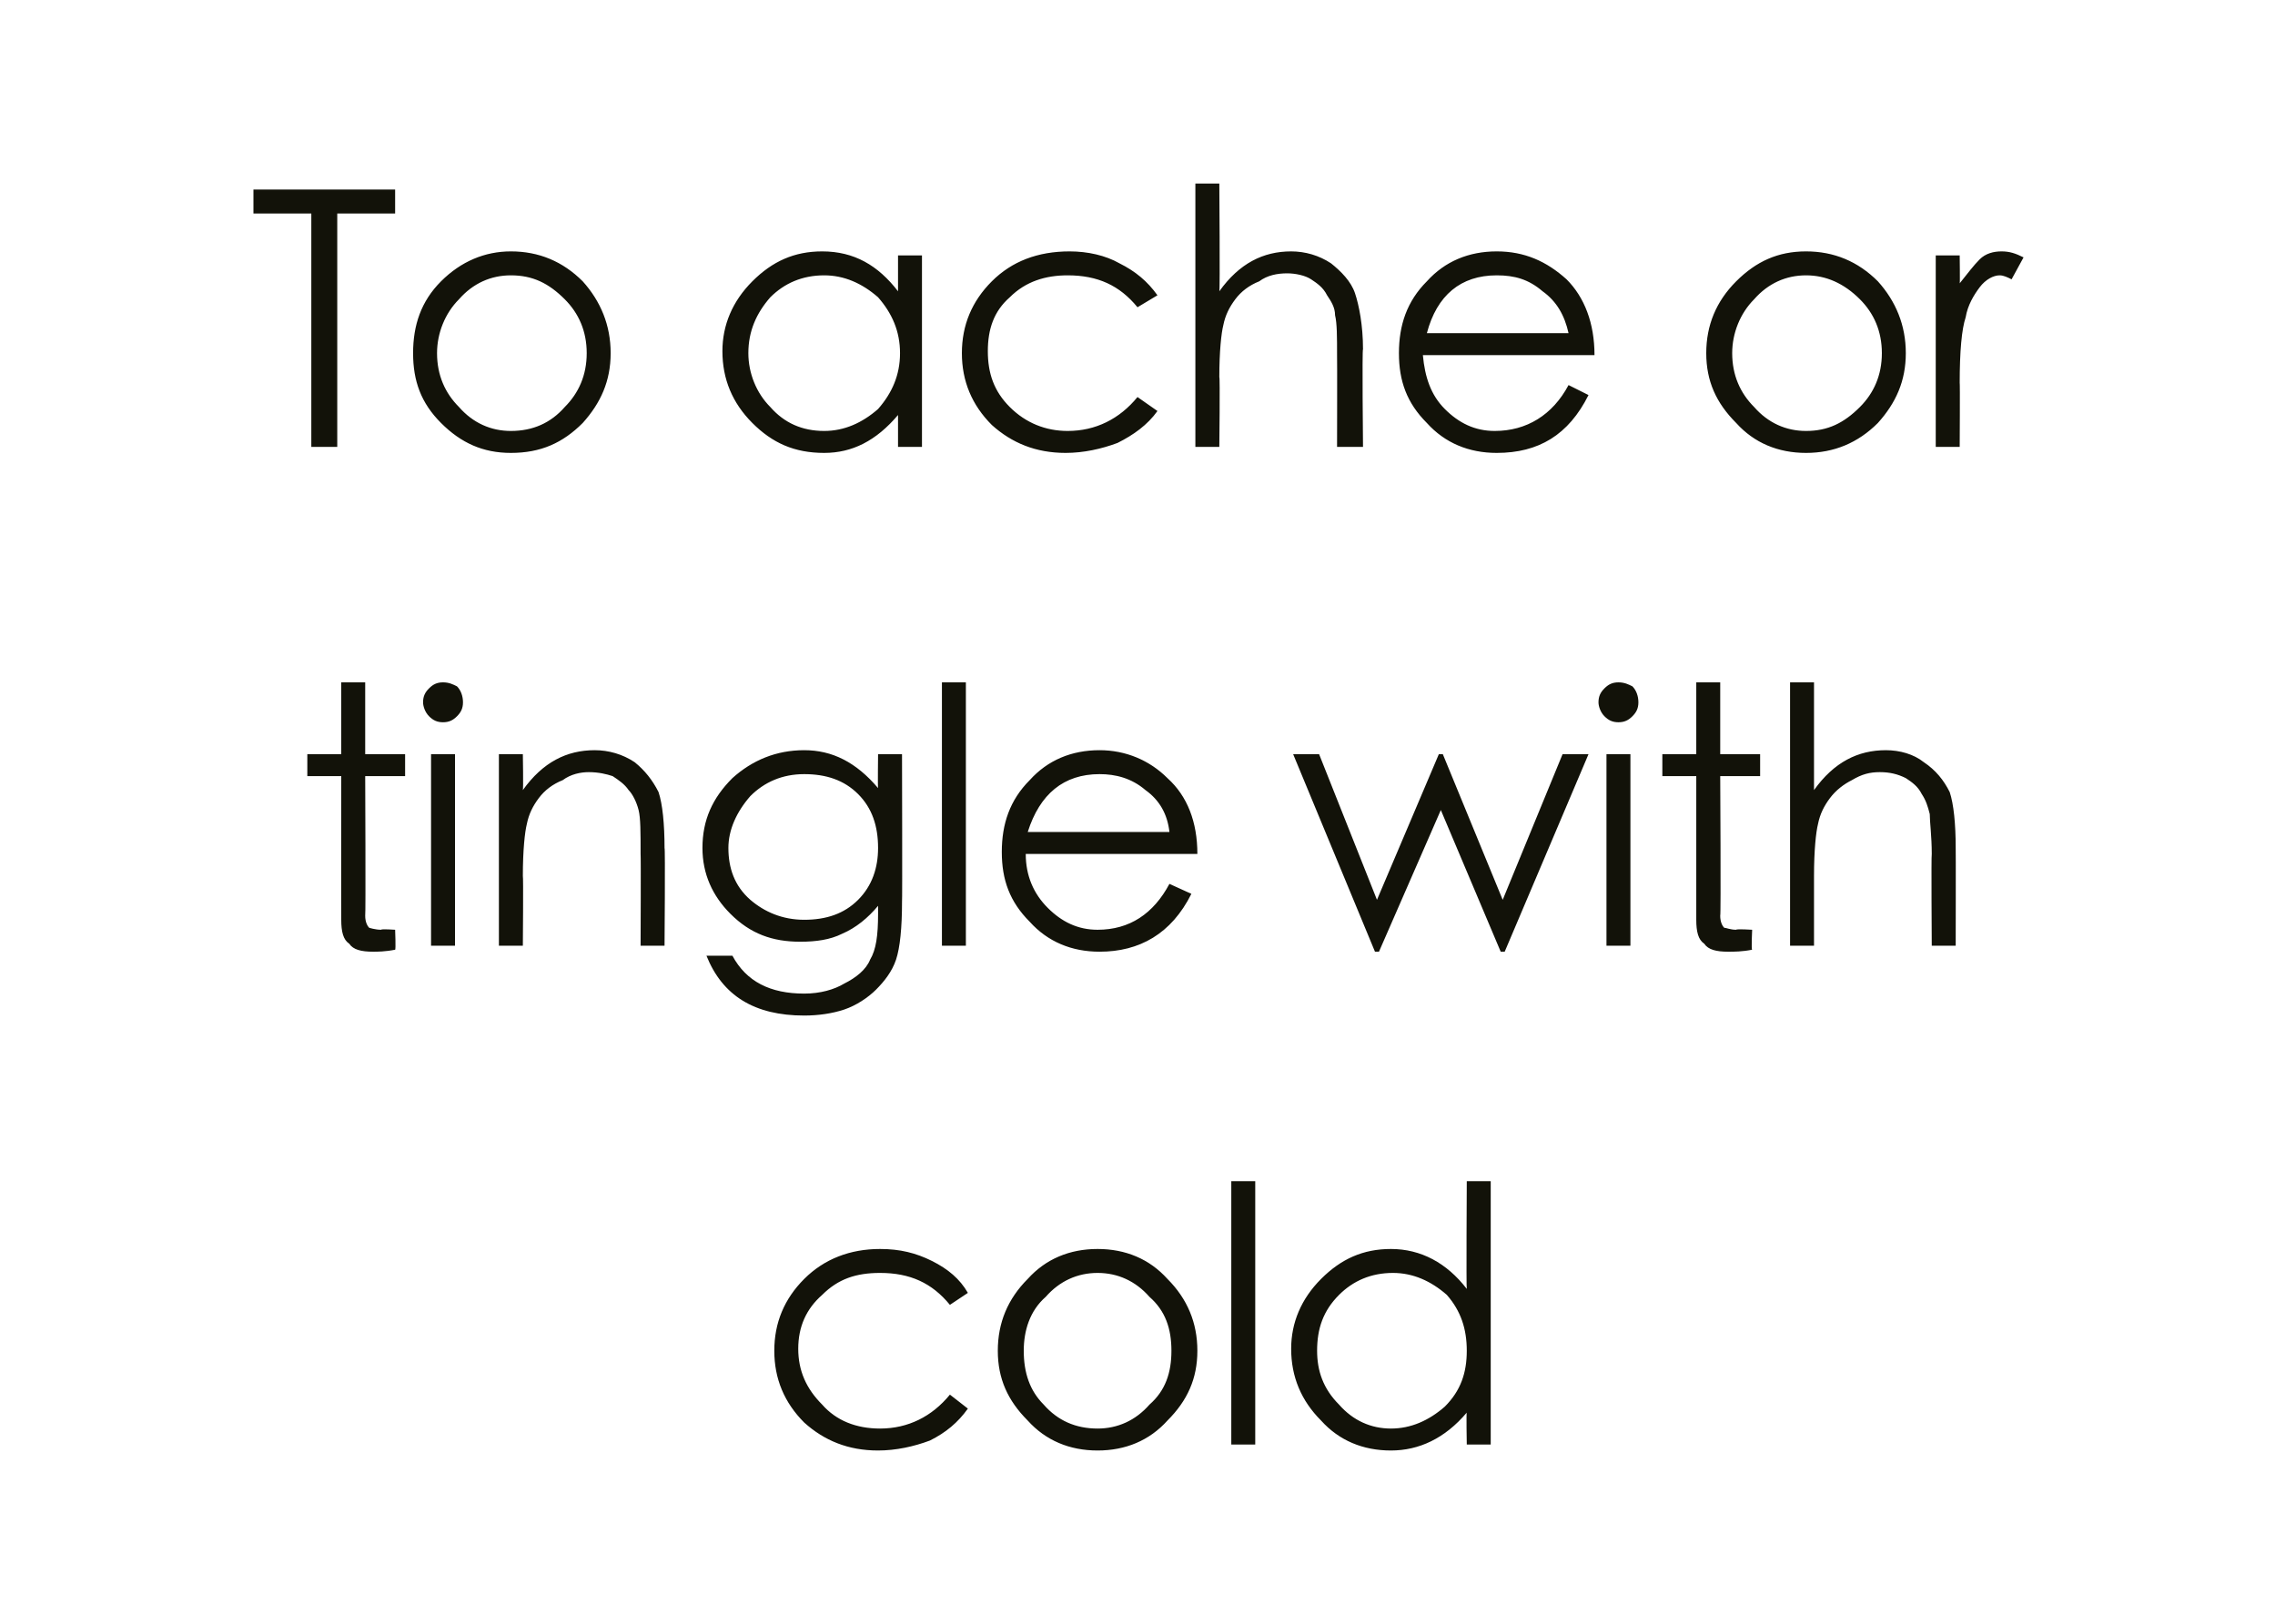
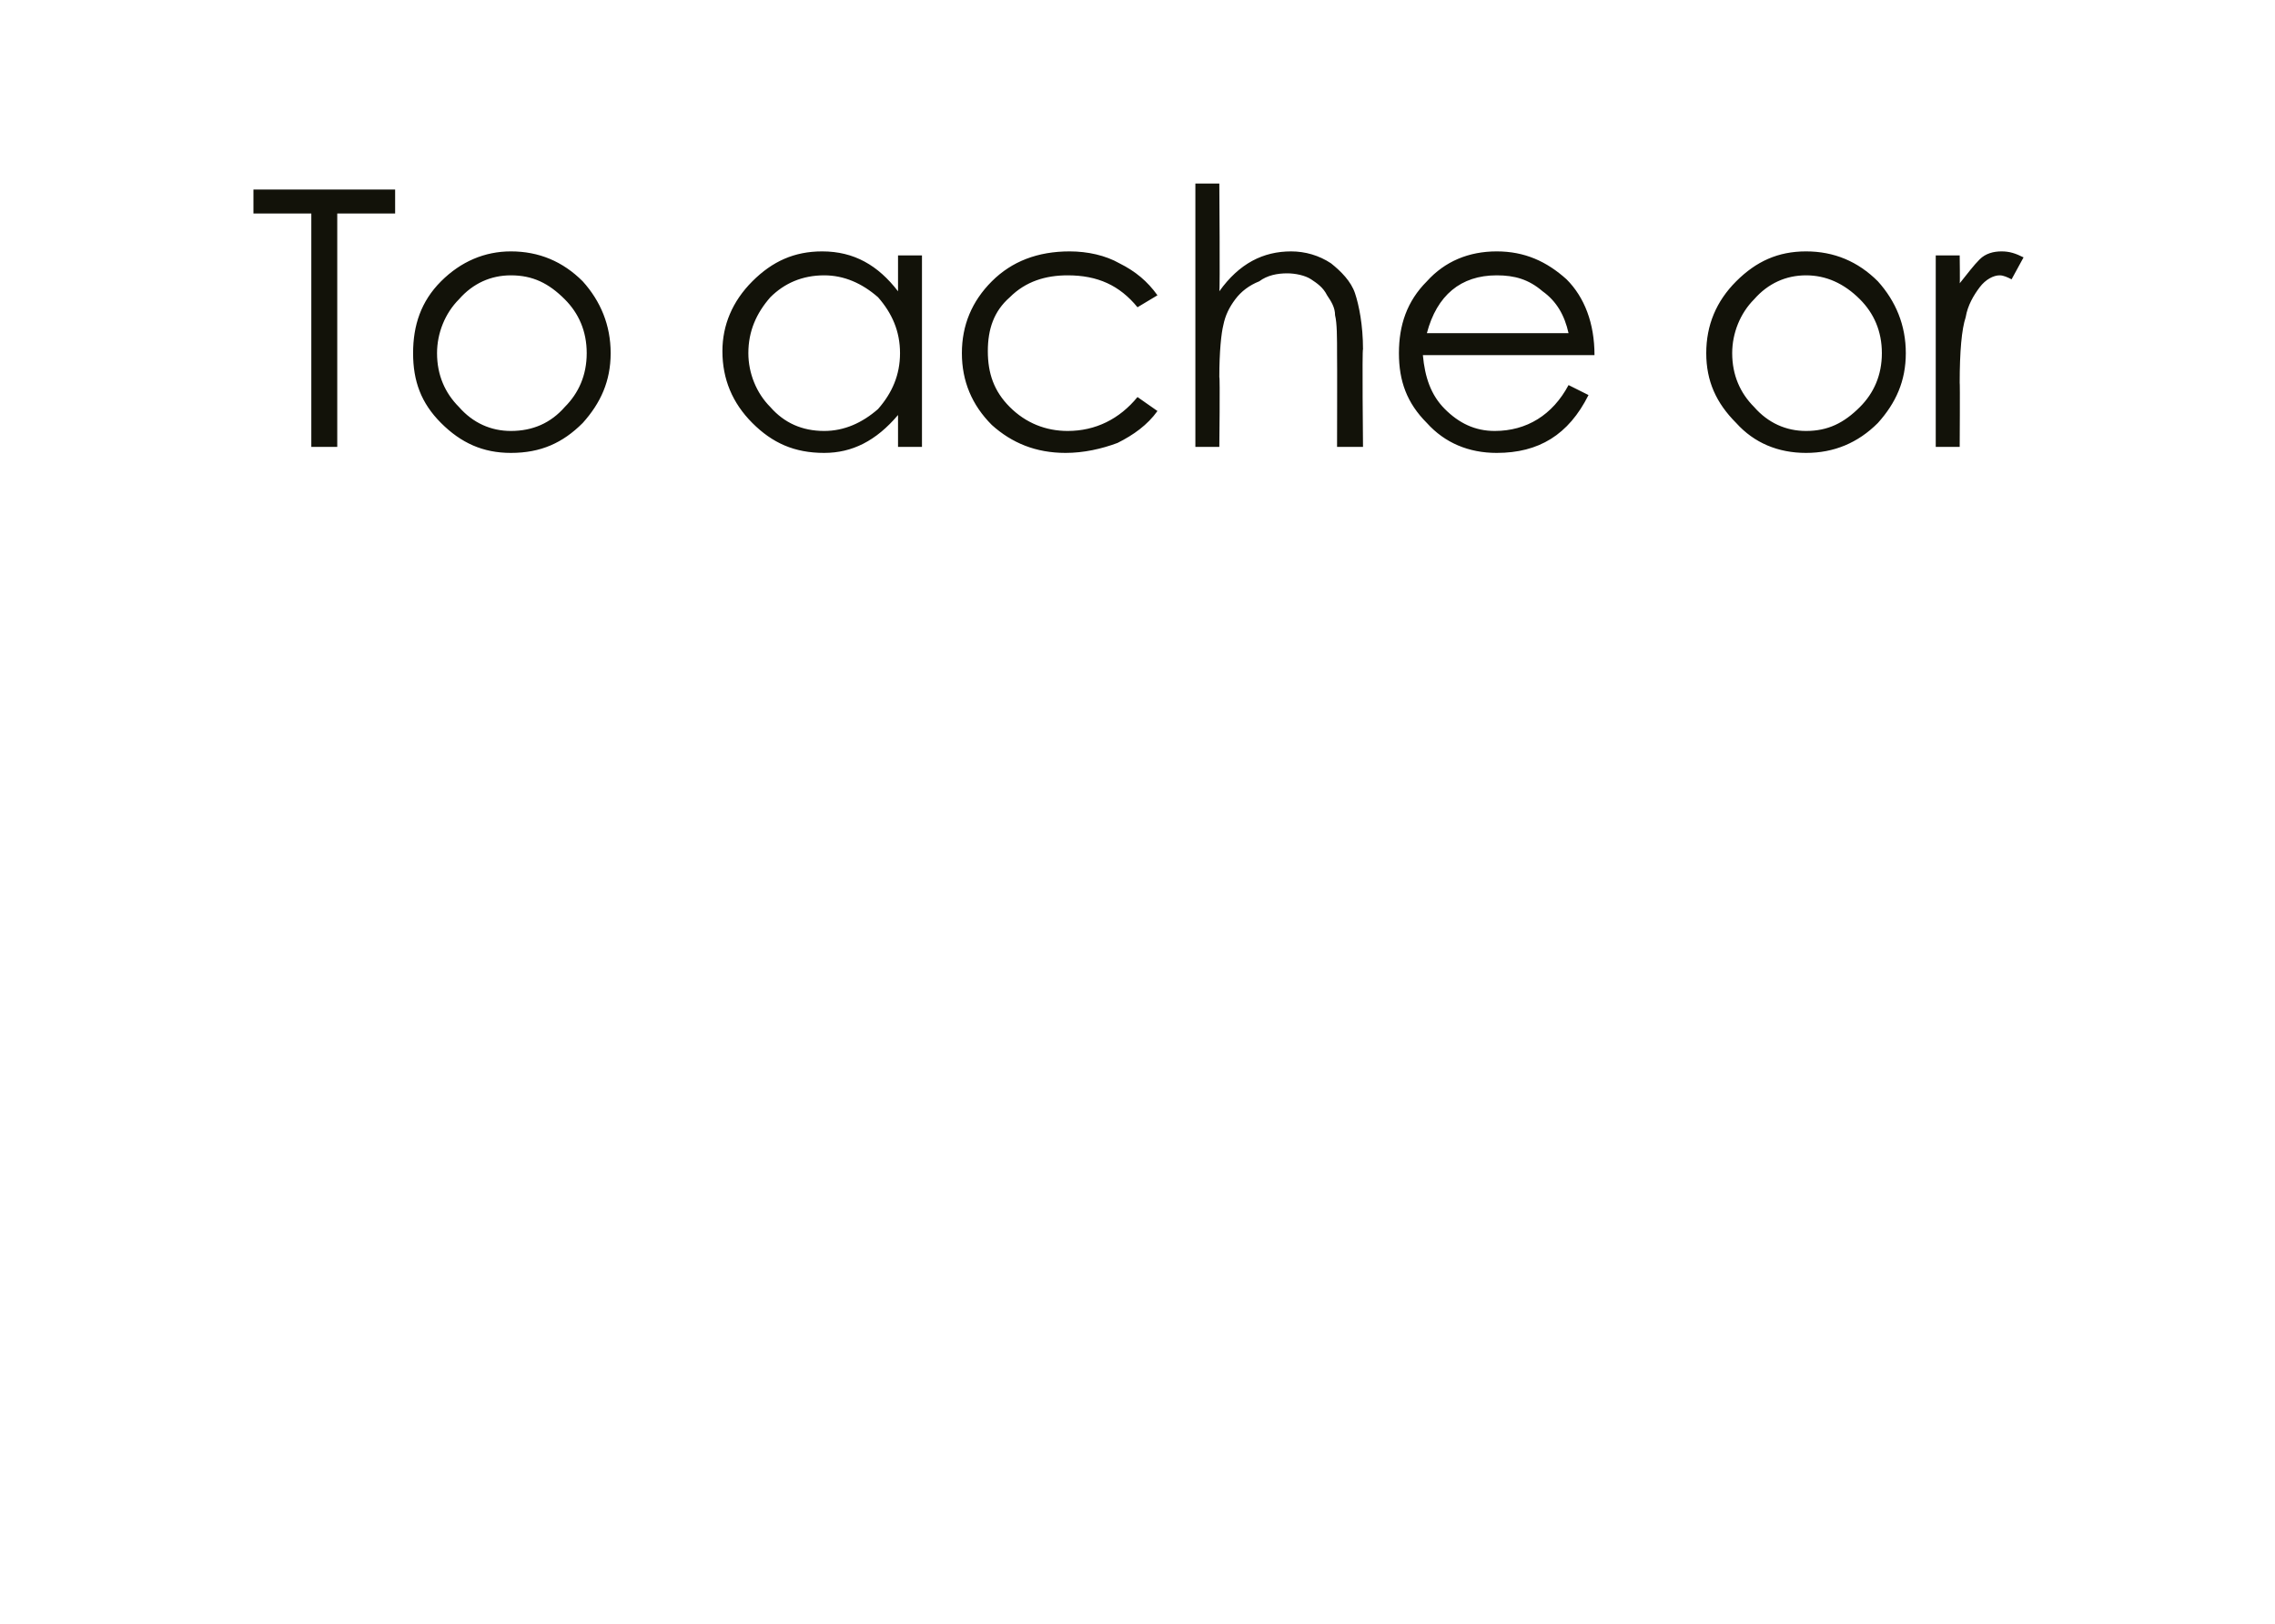
<svg xmlns="http://www.w3.org/2000/svg" version="1.1" width="114px" height="81.4px" viewBox="0 -8 114 81.4" style="top:-8px">
  <desc>To ache or tingle with cold</desc>
  <defs />
  <g id="Polygon143684">
-     <path d="M 48.5 56.8 C 48.5 56.8 47.6 57.4 47.6 57.4 C 46.7 56.3 45.6 55.8 44.1 55.8 C 42.9 55.8 42 56.1 41.2 56.9 C 40.4 57.6 40 58.5 40 59.6 C 40 60.7 40.4 61.6 41.2 62.4 C 41.9 63.2 42.9 63.6 44.1 63.6 C 45.5 63.6 46.7 63 47.6 61.9 C 47.6 61.9 48.5 62.6 48.5 62.6 C 48 63.3 47.4 63.8 46.6 64.2 C 45.8 64.5 44.9 64.7 44 64.7 C 42.5 64.7 41.3 64.2 40.3 63.3 C 39.3 62.3 38.8 61.1 38.8 59.7 C 38.8 58.3 39.3 57.1 40.3 56.1 C 41.3 55.1 42.6 54.6 44.1 54.6 C 45.1 54.6 45.9 54.8 46.7 55.2 C 47.5 55.6 48.1 56.1 48.5 56.8 Z M 50 59.7 C 50 58.3 50.5 57.1 51.5 56.1 C 52.4 55.1 53.6 54.6 55 54.6 C 56.4 54.6 57.6 55.1 58.5 56.1 C 59.5 57.1 60 58.3 60 59.7 C 60 61.1 59.5 62.2 58.5 63.2 C 57.6 64.2 56.4 64.7 55 64.7 C 53.6 64.7 52.4 64.2 51.5 63.2 C 50.5 62.2 50 61.1 50 59.7 Z M 58.7 59.7 C 58.7 58.6 58.4 57.7 57.6 57 C 56.9 56.2 56 55.8 55 55.8 C 54 55.8 53.1 56.2 52.4 57 C 51.6 57.7 51.3 58.7 51.3 59.7 C 51.3 60.8 51.6 61.7 52.3 62.4 C 53 63.2 53.9 63.6 55 63.6 C 56 63.6 56.9 63.2 57.6 62.4 C 58.4 61.7 58.7 60.8 58.7 59.7 Z M 61.7 51.2 L 62.9 51.2 L 62.9 64.4 L 61.7 64.4 L 61.7 51.2 Z M 74.7 51.2 L 74.7 64.4 L 73.5 64.4 C 73.5 64.4 73.47 62.76 73.5 62.8 C 72.4 64.1 71.1 64.7 69.7 64.7 C 68.3 64.7 67.1 64.2 66.2 63.2 C 65.2 62.2 64.7 61 64.7 59.6 C 64.7 58.3 65.2 57.1 66.2 56.1 C 67.2 55.1 68.3 54.6 69.7 54.6 C 71.2 54.6 72.5 55.3 73.5 56.6 C 73.47 56.59 73.5 51.2 73.5 51.2 L 74.7 51.2 Z M 73.5 59.7 C 73.5 58.6 73.2 57.7 72.5 56.9 C 71.7 56.2 70.8 55.8 69.8 55.8 C 68.7 55.8 67.8 56.2 67.1 56.9 C 66.3 57.7 66 58.6 66 59.7 C 66 60.7 66.3 61.6 67.1 62.4 C 67.8 63.2 68.7 63.6 69.7 63.6 C 70.7 63.6 71.6 63.2 72.4 62.5 C 73.2 61.7 73.5 60.8 73.5 59.7 Z " stroke="none" fill="#121209" />
-   </g>
+     </g>
  <g id="Polygon143683">
-     <path d="M 18.3 37.9 C 18.3 38.2 18.4 38.4 18.5 38.5 C 18.5 38.5 18.8 38.6 19.1 38.6 C 19.1 38.55 19.8 38.6 19.8 38.6 C 19.8 38.6 19.84 39.6 19.8 39.6 C 19.3 39.7 18.9 39.7 18.7 39.7 C 18.1 39.7 17.7 39.6 17.5 39.3 C 17.2 39.1 17.1 38.7 17.1 38.1 C 17.09 38.09 17.1 30.9 17.1 30.9 L 15.4 30.9 L 15.4 29.8 L 17.1 29.8 L 17.1 26.2 L 18.3 26.2 L 18.3 29.8 L 20.3 29.8 L 20.3 30.9 L 18.3 30.9 C 18.3 30.9 18.33 37.89 18.3 37.9 Z M 21.2 27.2 C 21.2 26.9 21.3 26.7 21.5 26.5 C 21.7 26.3 21.9 26.2 22.2 26.2 C 22.5 26.2 22.7 26.3 22.9 26.4 C 23.1 26.6 23.2 26.9 23.2 27.2 C 23.2 27.5 23.1 27.7 22.9 27.9 C 22.7 28.1 22.5 28.2 22.2 28.2 C 21.9 28.2 21.7 28.1 21.5 27.9 C 21.3 27.7 21.2 27.4 21.2 27.2 Z M 21.6 29.8 L 22.8 29.8 L 22.8 39.4 L 21.6 39.4 L 21.6 29.8 Z M 25 29.8 L 26.2 29.8 C 26.2 29.8 26.23 31.55 26.2 31.6 C 27.2 30.2 28.4 29.6 29.8 29.6 C 30.5 29.6 31.2 29.8 31.8 30.2 C 32.3 30.6 32.7 31.1 33 31.7 C 33.2 32.3 33.3 33.3 33.3 34.5 C 33.34 34.49 33.3 39.4 33.3 39.4 L 32.1 39.4 C 32.1 39.4 32.12 34.85 32.1 34.8 C 32.1 33.7 32.1 33 32 32.6 C 31.9 32.2 31.7 31.8 31.5 31.6 C 31.3 31.3 31 31.1 30.7 30.9 C 30.4 30.8 30 30.7 29.5 30.7 C 29.1 30.7 28.6 30.8 28.2 31.1 C 27.7 31.3 27.3 31.6 27 32 C 26.7 32.4 26.5 32.8 26.4 33.3 C 26.3 33.7 26.2 34.6 26.2 35.9 C 26.23 35.89 26.2 39.4 26.2 39.4 L 25 39.4 L 25 29.8 Z M 44 29.8 L 45.2 29.8 C 45.2 29.8 45.22 37.22 45.2 37.2 C 45.2 38.5 45.1 39.5 44.9 40.1 C 44.7 40.7 44.3 41.2 43.9 41.6 C 43.5 42 42.9 42.4 42.3 42.6 C 41.7 42.8 41 42.9 40.3 42.9 C 37.8 42.9 36.2 41.9 35.4 39.9 C 35.4 39.9 36.7 39.9 36.7 39.9 C 37.4 41.2 38.6 41.8 40.3 41.8 C 41.1 41.8 41.8 41.6 42.3 41.3 C 42.9 41 43.4 40.6 43.6 40.1 C 43.9 39.6 44 38.9 44 37.8 C 44 37.8 44 37.4 44 37.4 C 43.5 38 42.9 38.5 42.2 38.8 C 41.6 39.1 40.9 39.2 40.1 39.2 C 38.7 39.2 37.6 38.8 36.6 37.8 C 35.7 36.9 35.2 35.8 35.2 34.5 C 35.2 33.1 35.7 32 36.7 31 C 37.7 30.1 38.9 29.6 40.3 29.6 C 41.7 29.6 42.9 30.2 44 31.5 C 43.98 31.5 44 29.8 44 29.8 Z M 44 34.5 C 44 33.4 43.7 32.5 43 31.8 C 42.3 31.1 41.4 30.8 40.3 30.8 C 39.2 30.8 38.3 31.2 37.6 31.9 C 36.9 32.7 36.5 33.6 36.5 34.5 C 36.5 35.5 36.8 36.4 37.6 37.1 C 38.3 37.7 39.2 38.1 40.3 38.1 C 41.4 38.1 42.3 37.8 43 37.1 C 43.7 36.4 44 35.5 44 34.5 Z M 47.2 26.2 L 48.4 26.2 L 48.4 39.4 L 47.2 39.4 L 47.2 26.2 Z M 55 38.6 C 56.6 38.6 57.8 37.8 58.6 36.3 C 58.6 36.3 59.7 36.8 59.7 36.8 C 58.7 38.8 57.1 39.7 55.1 39.7 C 53.7 39.7 52.5 39.2 51.6 38.2 C 50.6 37.2 50.2 36.1 50.2 34.7 C 50.2 33.3 50.6 32.1 51.6 31.1 C 52.5 30.1 53.7 29.6 55.1 29.6 C 56.4 29.6 57.6 30.1 58.5 31 C 59.5 31.9 60 33.2 60 34.8 C 60 34.8 51.4 34.8 51.4 34.8 C 51.4 35.9 51.8 36.8 52.5 37.5 C 53.2 38.2 54 38.6 55 38.6 C 55 38.6 55 38.6 55 38.6 Z M 58.6 33.7 C 58.5 32.8 58.1 32.1 57.4 31.6 C 56.7 31 55.9 30.8 55.1 30.8 C 53.3 30.8 52.1 31.8 51.5 33.7 C 51.5 33.7 58.6 33.7 58.6 33.7 Z M 64.8 29.8 L 66.1 29.8 L 69 37.1 L 72.1 29.8 L 72.3 29.8 L 75.3 37.1 L 78.3 29.8 L 79.6 29.8 L 75.4 39.7 L 75.2 39.7 L 72.2 32.6 L 69.1 39.7 L 68.9 39.7 L 64.8 29.8 Z M 80.1 27.2 C 80.1 26.9 80.2 26.7 80.4 26.5 C 80.6 26.3 80.8 26.2 81.1 26.2 C 81.4 26.2 81.6 26.3 81.8 26.4 C 82 26.6 82.1 26.9 82.1 27.2 C 82.1 27.5 82 27.7 81.8 27.9 C 81.6 28.1 81.4 28.2 81.1 28.2 C 80.8 28.2 80.6 28.1 80.4 27.9 C 80.2 27.7 80.1 27.4 80.1 27.2 Z M 80.5 29.8 L 81.7 29.8 L 81.7 39.4 L 80.5 39.4 L 80.5 29.8 Z M 86.2 37.9 C 86.2 38.2 86.3 38.4 86.4 38.5 C 86.5 38.5 86.7 38.6 87 38.6 C 87.02 38.55 87.8 38.6 87.8 38.6 C 87.8 38.6 87.75 39.6 87.8 39.6 C 87.3 39.7 86.9 39.7 86.6 39.7 C 86 39.7 85.6 39.6 85.4 39.3 C 85.1 39.1 85 38.7 85 38.1 C 85 38.09 85 30.9 85 30.9 L 83.3 30.9 L 83.3 29.8 L 85 29.8 L 85 26.2 L 86.2 26.2 L 86.2 29.8 L 88.2 29.8 L 88.2 30.9 L 86.2 30.9 C 86.2 30.9 86.24 37.89 86.2 37.9 Z M 89.7 26.2 L 90.9 26.2 C 90.9 26.2 90.9 31.55 90.9 31.6 C 91.9 30.2 93.1 29.6 94.5 29.6 C 95.2 29.6 95.9 29.8 96.4 30.2 C 97 30.6 97.4 31.1 97.7 31.7 C 97.9 32.3 98 33.3 98 34.5 C 98.01 34.49 98 39.4 98 39.4 L 96.8 39.4 C 96.8 39.4 96.77 34.85 96.8 34.8 C 96.8 33.9 96.7 33.2 96.7 32.8 C 96.6 32.4 96.5 32.1 96.3 31.8 C 96.1 31.4 95.8 31.2 95.5 31 C 95.1 30.8 94.7 30.7 94.2 30.7 C 93.7 30.7 93.3 30.8 92.8 31.1 C 92.4 31.3 92 31.6 91.7 32 C 91.4 32.4 91.2 32.8 91.1 33.3 C 91 33.7 90.9 34.6 90.9 35.9 C 90.9 35.89 90.9 39.4 90.9 39.4 L 89.7 39.4 L 89.7 26.2 Z " stroke="none" fill="#121209" />
-   </g>
+     </g>
  <g id="Polygon143682">
    <path d="M 12.7 2.7 L 12.7 1.5 L 19.8 1.5 L 19.8 2.7 L 16.9 2.7 L 16.9 14.4 L 15.6 14.4 L 15.6 2.7 L 12.7 2.7 Z M 20.7 9.7 C 20.7 8.3 21.1 7.1 22.1 6.1 C 23.1 5.1 24.3 4.6 25.6 4.6 C 27 4.6 28.2 5.1 29.2 6.1 C 30.1 7.1 30.6 8.3 30.6 9.7 C 30.6 11.1 30.1 12.2 29.2 13.2 C 28.2 14.2 27.1 14.7 25.6 14.7 C 24.2 14.7 23.1 14.2 22.1 13.2 C 21.1 12.2 20.7 11.1 20.7 9.7 Z M 29.4 9.7 C 29.4 8.6 29 7.7 28.3 7 C 27.5 6.2 26.7 5.8 25.6 5.8 C 24.6 5.8 23.7 6.2 23 7 C 22.3 7.7 21.9 8.7 21.9 9.7 C 21.9 10.8 22.3 11.7 23 12.4 C 23.7 13.2 24.6 13.6 25.6 13.6 C 26.7 13.6 27.6 13.2 28.3 12.4 C 29 11.7 29.4 10.8 29.4 9.7 Z M 46.2 4.8 L 46.2 14.4 L 45 14.4 C 45 14.4 45 12.76 45 12.8 C 43.9 14.1 42.7 14.7 41.3 14.7 C 39.8 14.7 38.7 14.2 37.7 13.2 C 36.7 12.2 36.2 11 36.2 9.6 C 36.2 8.3 36.7 7.1 37.7 6.1 C 38.7 5.1 39.8 4.6 41.2 4.6 C 42.8 4.6 44 5.3 45 6.6 C 45 6.59 45 4.8 45 4.8 L 46.2 4.8 Z M 45.1 9.7 C 45.1 8.6 44.7 7.7 44 6.9 C 43.2 6.2 42.3 5.8 41.3 5.8 C 40.2 5.8 39.3 6.2 38.6 6.9 C 37.9 7.7 37.5 8.6 37.5 9.7 C 37.5 10.7 37.9 11.7 38.6 12.4 C 39.3 13.2 40.2 13.6 41.3 13.6 C 42.3 13.6 43.2 13.2 44 12.5 C 44.7 11.7 45.1 10.8 45.1 9.7 Z M 58 6.8 C 58 6.8 57 7.4 57 7.4 C 56.1 6.3 55 5.8 53.5 5.8 C 52.4 5.8 51.4 6.1 50.6 6.9 C 49.8 7.6 49.5 8.5 49.5 9.6 C 49.5 10.7 49.8 11.6 50.6 12.4 C 51.4 13.2 52.4 13.6 53.5 13.6 C 54.9 13.6 56.1 13 57 11.9 C 57 11.9 58 12.6 58 12.6 C 57.5 13.3 56.8 13.8 56 14.2 C 55.2 14.5 54.3 14.7 53.4 14.7 C 51.9 14.7 50.7 14.2 49.7 13.3 C 48.7 12.3 48.2 11.1 48.2 9.7 C 48.2 8.3 48.7 7.1 49.7 6.1 C 50.7 5.1 52 4.6 53.6 4.6 C 54.5 4.6 55.4 4.8 56.1 5.2 C 56.9 5.6 57.5 6.1 58 6.8 Z M 59.9 1.2 L 61.1 1.2 C 61.1 1.2 61.14 6.55 61.1 6.6 C 62.1 5.2 63.3 4.6 64.7 4.6 C 65.4 4.6 66.1 4.8 66.7 5.2 C 67.2 5.6 67.7 6.1 67.9 6.7 C 68.1 7.3 68.3 8.3 68.3 9.5 C 68.25 9.49 68.3 14.4 68.3 14.4 L 67 14.4 C 67 14.4 67.01 9.85 67 9.8 C 67 8.9 67 8.2 66.9 7.8 C 66.9 7.4 66.7 7.1 66.5 6.8 C 66.3 6.4 66 6.2 65.7 6 C 65.4 5.8 64.9 5.7 64.5 5.7 C 64 5.7 63.5 5.8 63.1 6.1 C 62.6 6.3 62.2 6.6 61.9 7 C 61.6 7.4 61.4 7.8 61.3 8.3 C 61.2 8.7 61.1 9.6 61.1 10.9 C 61.14 10.89 61.1 14.4 61.1 14.4 L 59.9 14.4 L 59.9 1.2 Z M 74.9 13.6 C 76.5 13.6 77.8 12.8 78.6 11.3 C 78.6 11.3 79.6 11.8 79.6 11.8 C 78.6 13.8 77.1 14.7 75 14.7 C 73.6 14.7 72.4 14.2 71.5 13.2 C 70.5 12.2 70.1 11.1 70.1 9.7 C 70.1 8.3 70.5 7.1 71.5 6.1 C 72.4 5.1 73.6 4.6 75 4.6 C 76.4 4.6 77.5 5.1 78.5 6 C 79.4 6.9 79.9 8.2 79.9 9.8 C 79.9 9.8 71.3 9.8 71.3 9.8 C 71.4 10.9 71.7 11.8 72.4 12.5 C 73.1 13.2 73.9 13.6 74.9 13.6 C 74.9 13.6 74.9 13.6 74.9 13.6 Z M 78.6 8.7 C 78.4 7.8 78 7.1 77.3 6.6 C 76.6 6 75.9 5.8 75 5.8 C 73.2 5.8 72 6.8 71.5 8.7 C 71.5 8.7 78.6 8.7 78.6 8.7 Z M 85.5 9.7 C 85.5 8.3 86 7.1 87 6.1 C 88 5.1 89.1 4.6 90.5 4.6 C 91.9 4.6 93.1 5.1 94.1 6.1 C 95 7.1 95.5 8.3 95.5 9.7 C 95.5 11.1 95 12.2 94.1 13.2 C 93.1 14.2 91.9 14.7 90.5 14.7 C 89.1 14.7 87.9 14.2 87 13.2 C 86 12.2 85.5 11.1 85.5 9.7 Z M 94.3 9.7 C 94.3 8.6 93.9 7.7 93.2 7 C 92.4 6.2 91.5 5.8 90.5 5.8 C 89.5 5.8 88.6 6.2 87.9 7 C 87.2 7.7 86.8 8.7 86.8 9.7 C 86.8 10.8 87.2 11.7 87.9 12.4 C 88.6 13.2 89.5 13.6 90.5 13.6 C 91.6 13.6 92.4 13.2 93.2 12.4 C 93.9 11.7 94.3 10.8 94.3 9.7 Z M 97 4.8 L 98.2 4.8 C 98.2 4.8 98.22 6.23 98.2 6.2 C 98.6 5.7 98.9 5.3 99.2 5 C 99.5 4.7 99.9 4.6 100.3 4.6 C 100.7 4.6 101 4.7 101.4 4.9 C 101.4 4.9 100.8 6 100.8 6 C 100.6 5.9 100.4 5.8 100.2 5.8 C 99.9 5.8 99.5 6 99.2 6.4 C 98.9 6.8 98.6 7.3 98.5 7.9 C 98.3 8.5 98.2 9.6 98.2 11.2 C 98.22 11.16 98.2 14.4 98.2 14.4 L 97 14.4 L 97 4.8 Z " stroke="none" fill="#121209" />
  </g>
</svg>